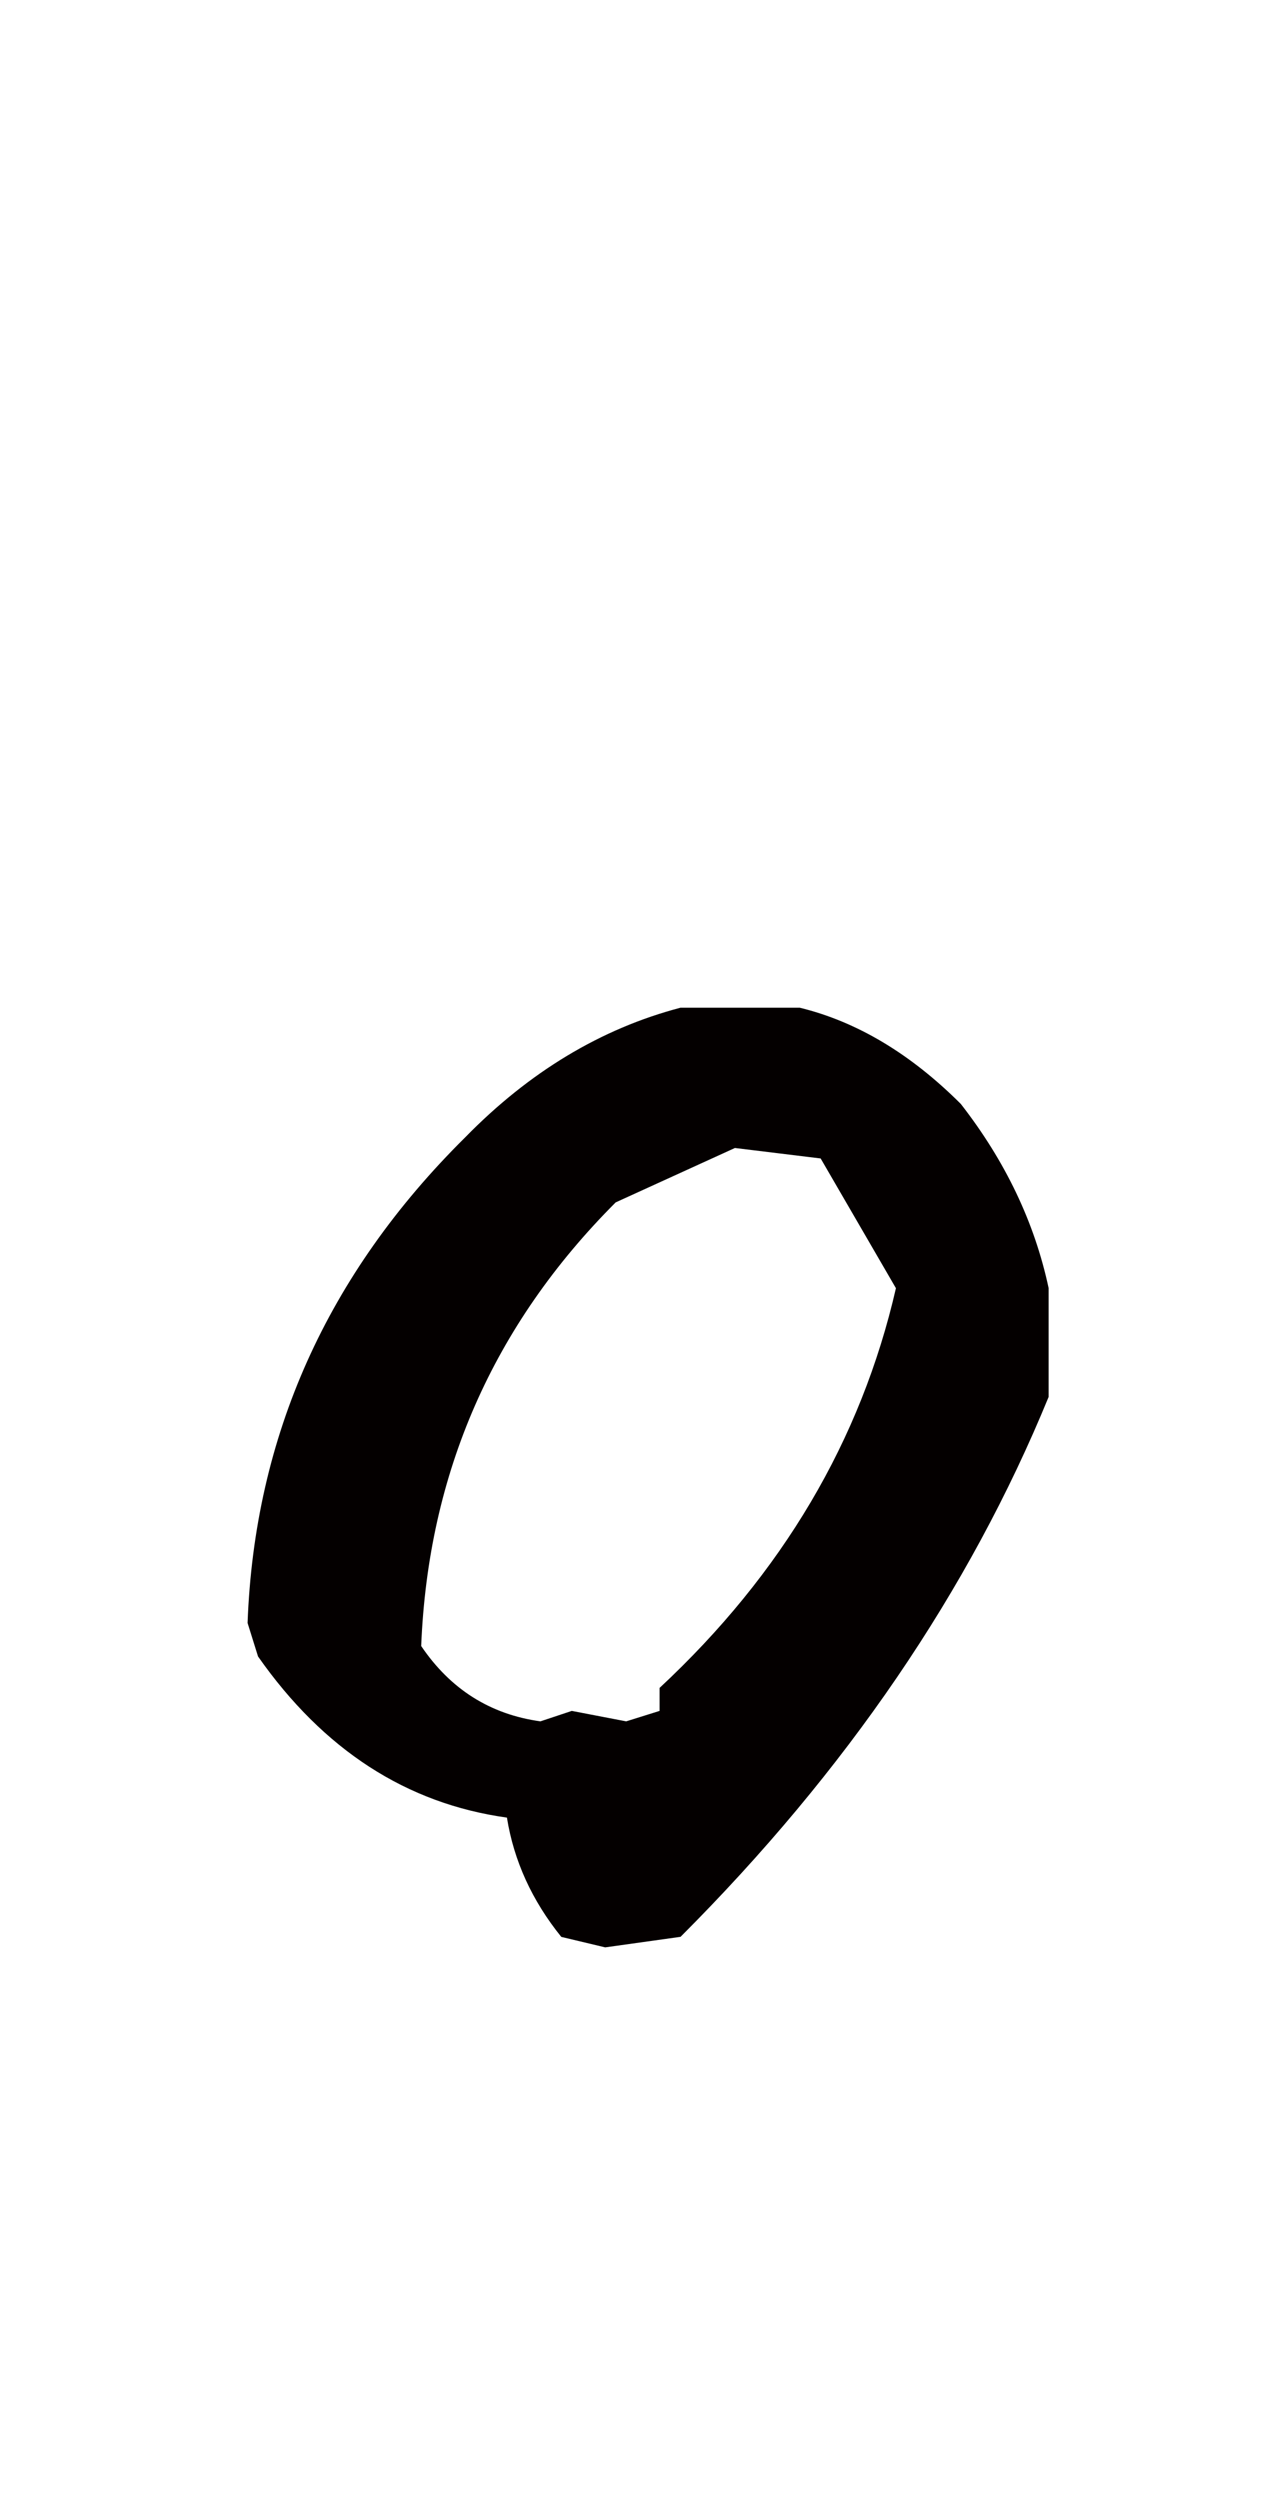
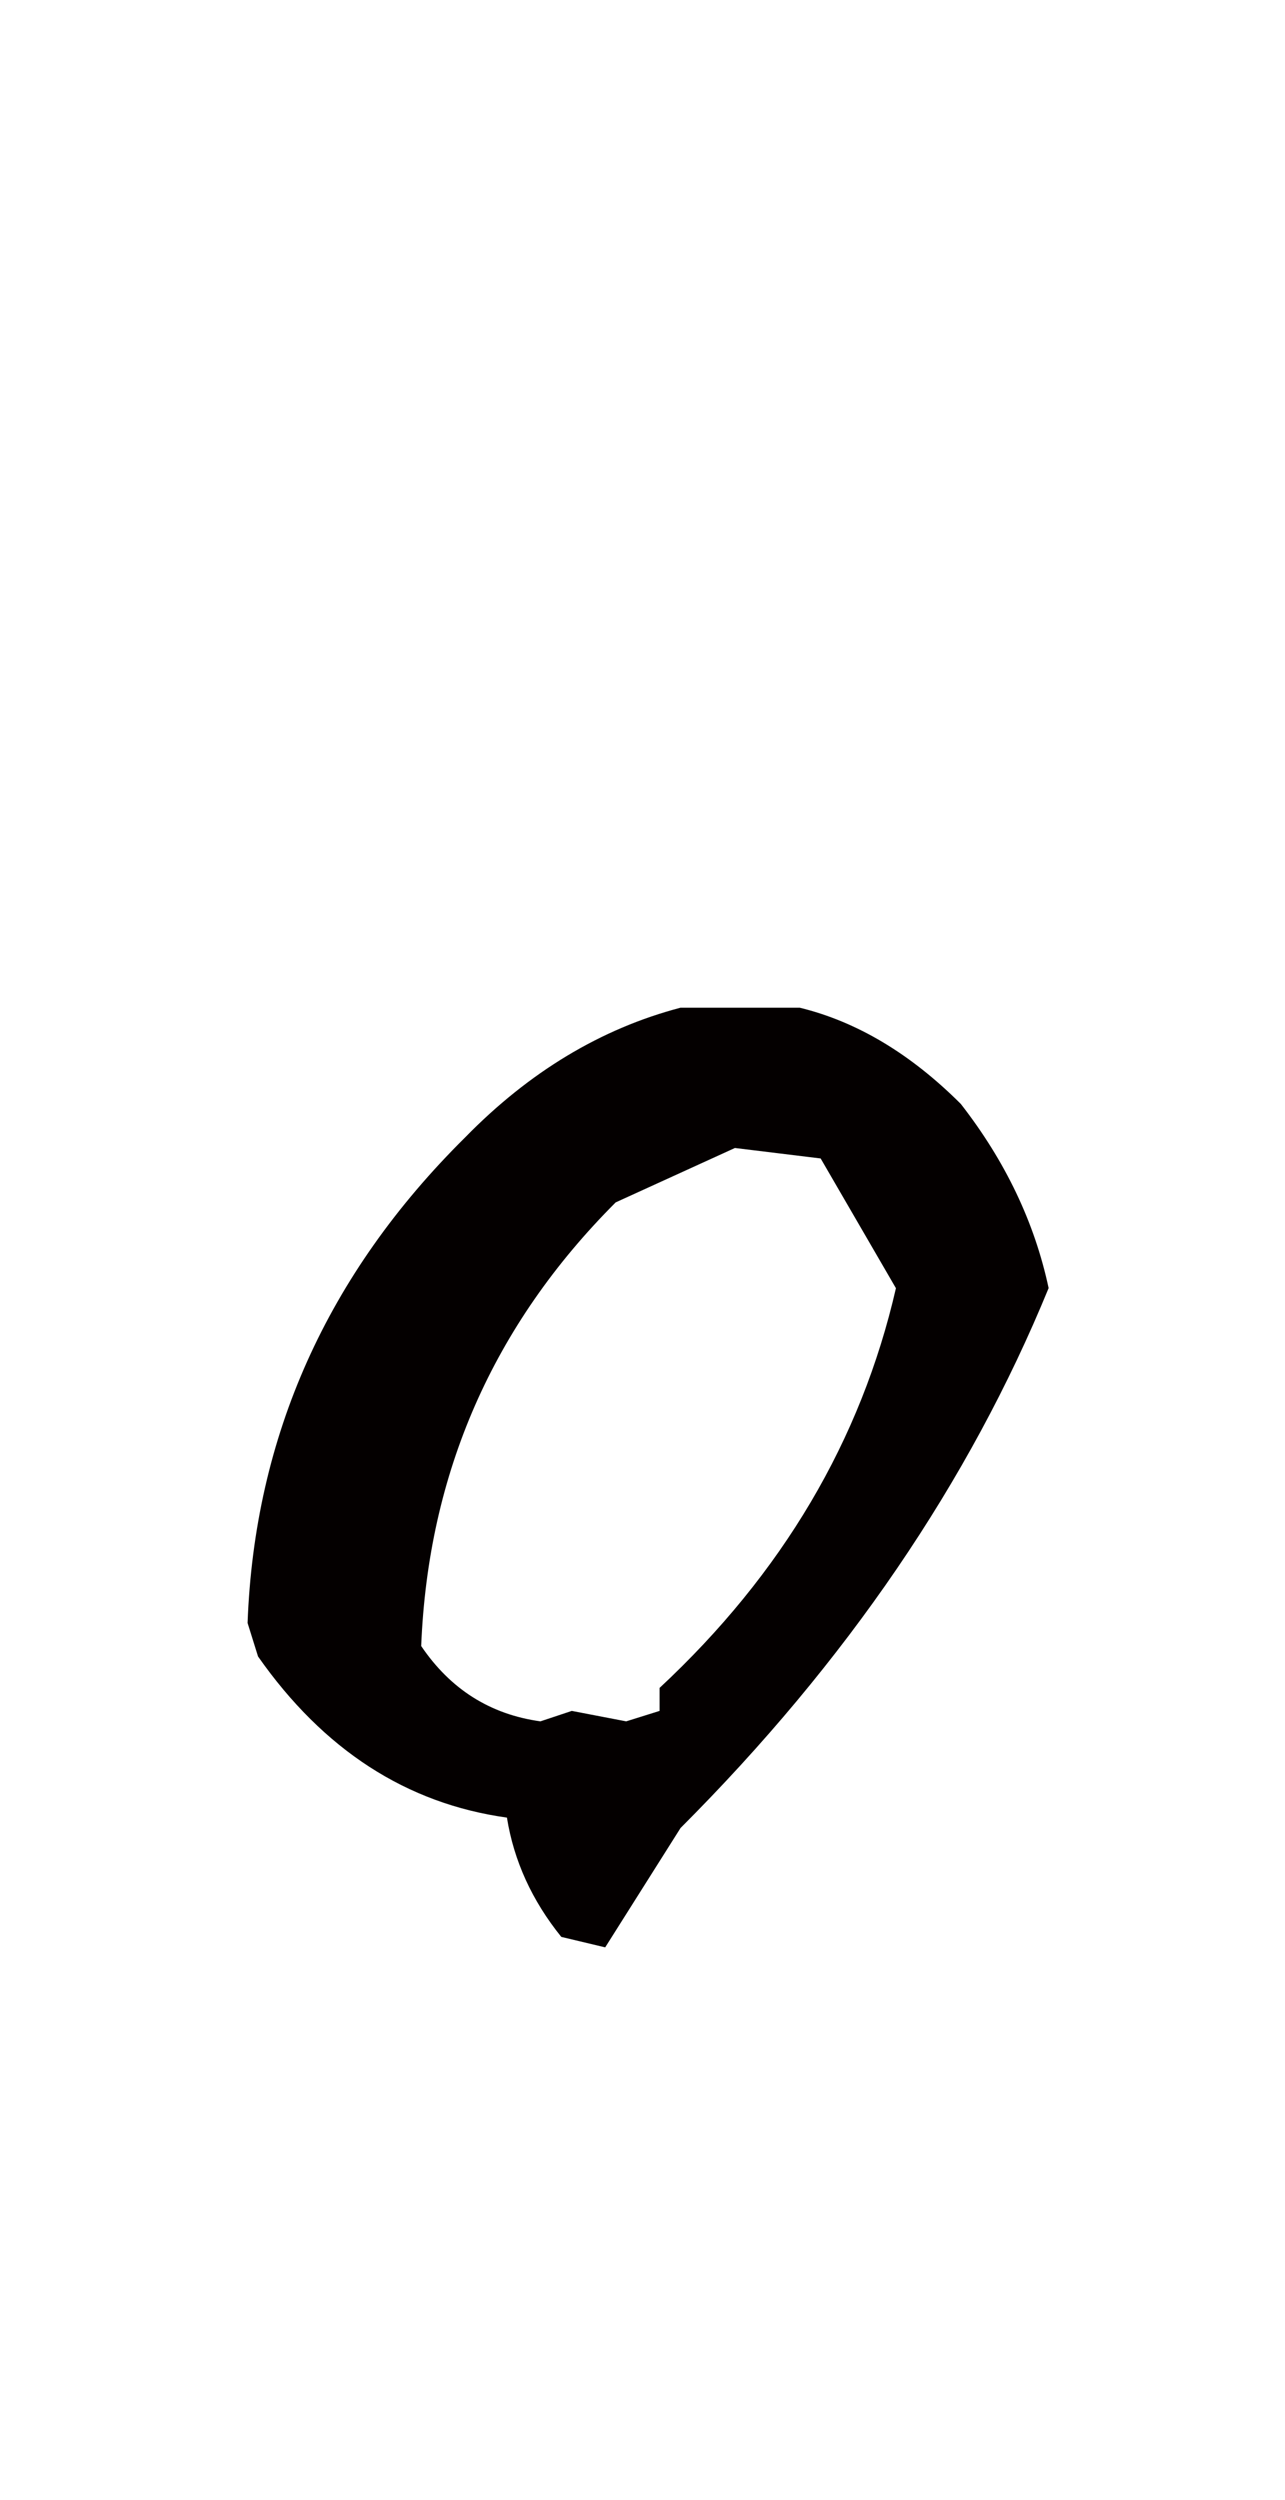
<svg xmlns="http://www.w3.org/2000/svg" version="1.1" id="レイヤー_1" x="0px" y="0px" width="36px" height="70px" viewBox="0 0 36 70" enable-background="new 0 0 36 70" xml:space="preserve">
-   <path fill="#040000" d="M16.955,54.525l-1.23-0.293c-0.82-1.016-1.329-2.129-1.523-3.34c-2.812-0.391-5.138-1.895-6.973-4.512  l-0.293-0.938c0.194-5.234,2.227-9.766,6.094-13.594c1.796-1.837,3.809-3.048,6.035-3.633h3.34c1.601,0.391,3.105,1.289,4.513,2.695  c1.249,1.603,2.068,3.32,2.46,5.156v3.047c-2.227,5.43-5.665,10.469-10.312,15.117L16.955,54.525z M18.479,47.904V47.26  c3.438-3.201,5.644-6.934,6.621-11.191l-2.109-3.633l-2.402-0.293l-3.34,1.523c-3.438,3.438-5.255,7.58-5.449,12.422  c0.82,1.211,1.934,1.914,3.34,2.109l0.879-0.293l1.524,0.293L18.479,47.904z" />
+   <path fill="#040000" d="M16.955,54.525l-1.23-0.293c-0.82-1.016-1.329-2.129-1.523-3.34c-2.812-0.391-5.138-1.895-6.973-4.512  l-0.293-0.938c0.194-5.234,2.227-9.766,6.094-13.594c1.796-1.837,3.809-3.048,6.035-3.633h3.34c1.601,0.391,3.105,1.289,4.513,2.695  c1.249,1.603,2.068,3.32,2.46,5.156c-2.227,5.43-5.665,10.469-10.312,15.117L16.955,54.525z M18.479,47.904V47.26  c3.438-3.201,5.644-6.934,6.621-11.191l-2.109-3.633l-2.402-0.293l-3.34,1.523c-3.438,3.438-5.255,7.58-5.449,12.422  c0.82,1.211,1.934,1.914,3.34,2.109l0.879-0.293l1.524,0.293L18.479,47.904z" />
</svg>